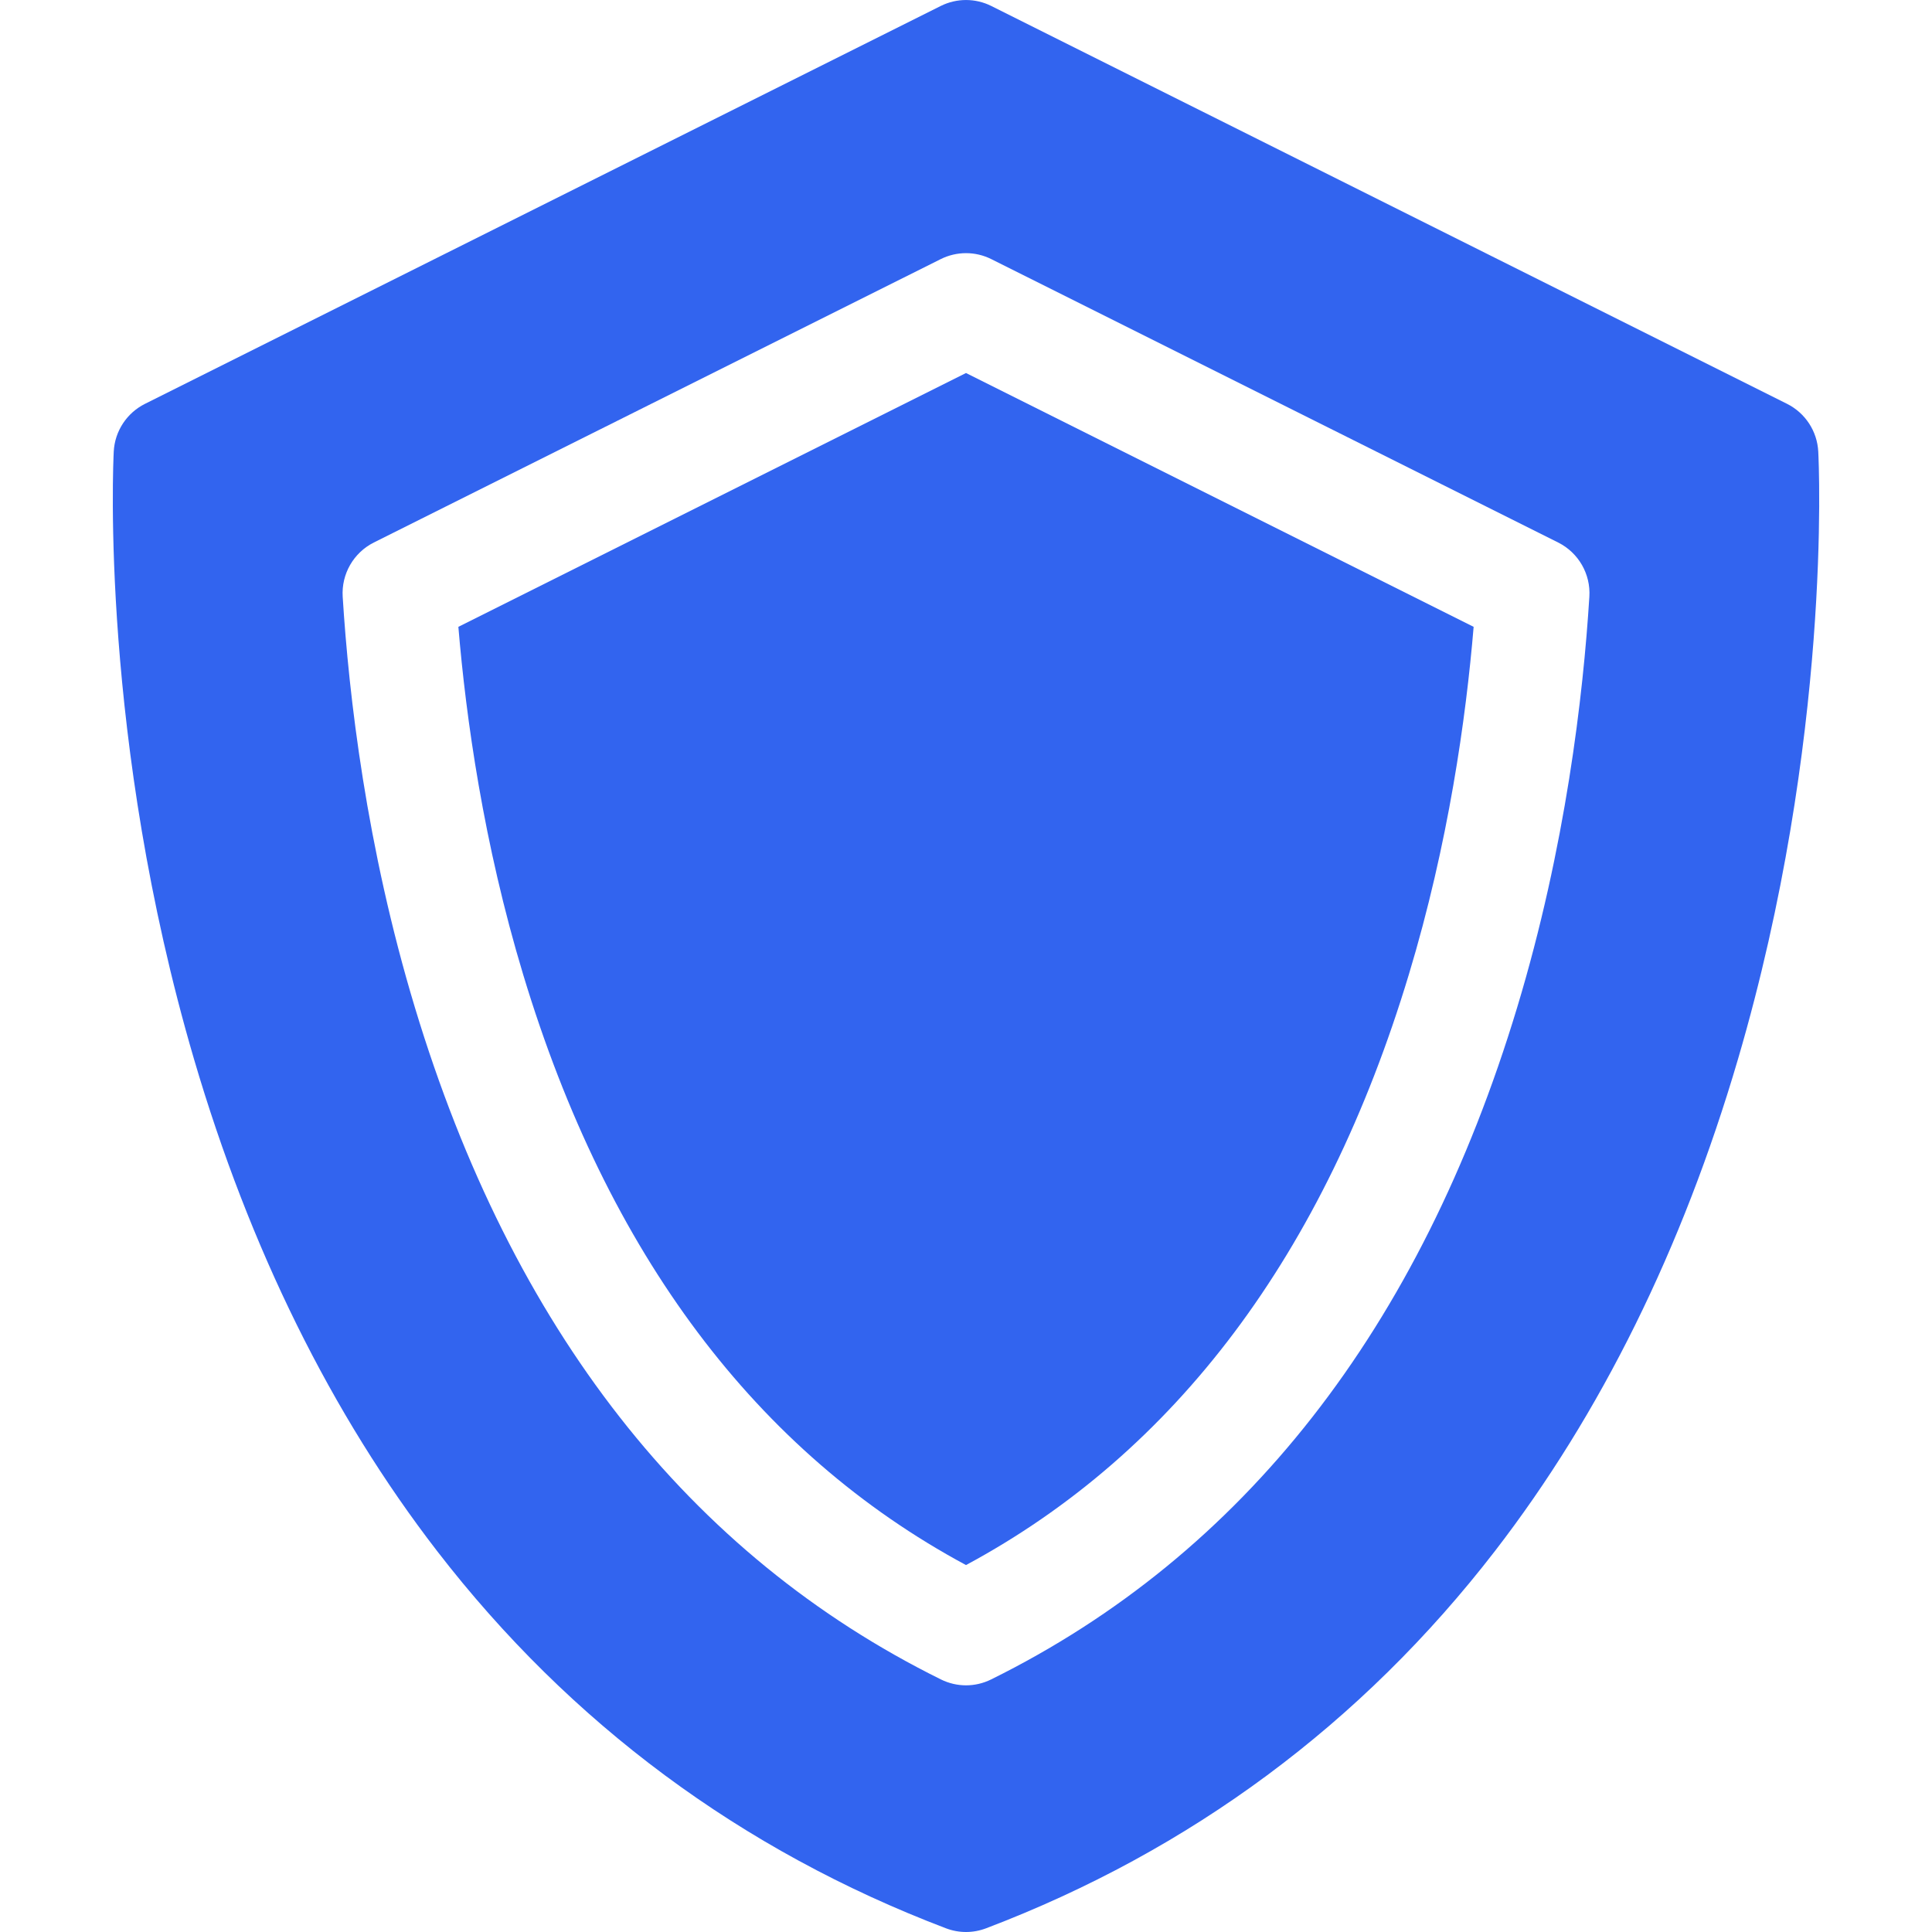
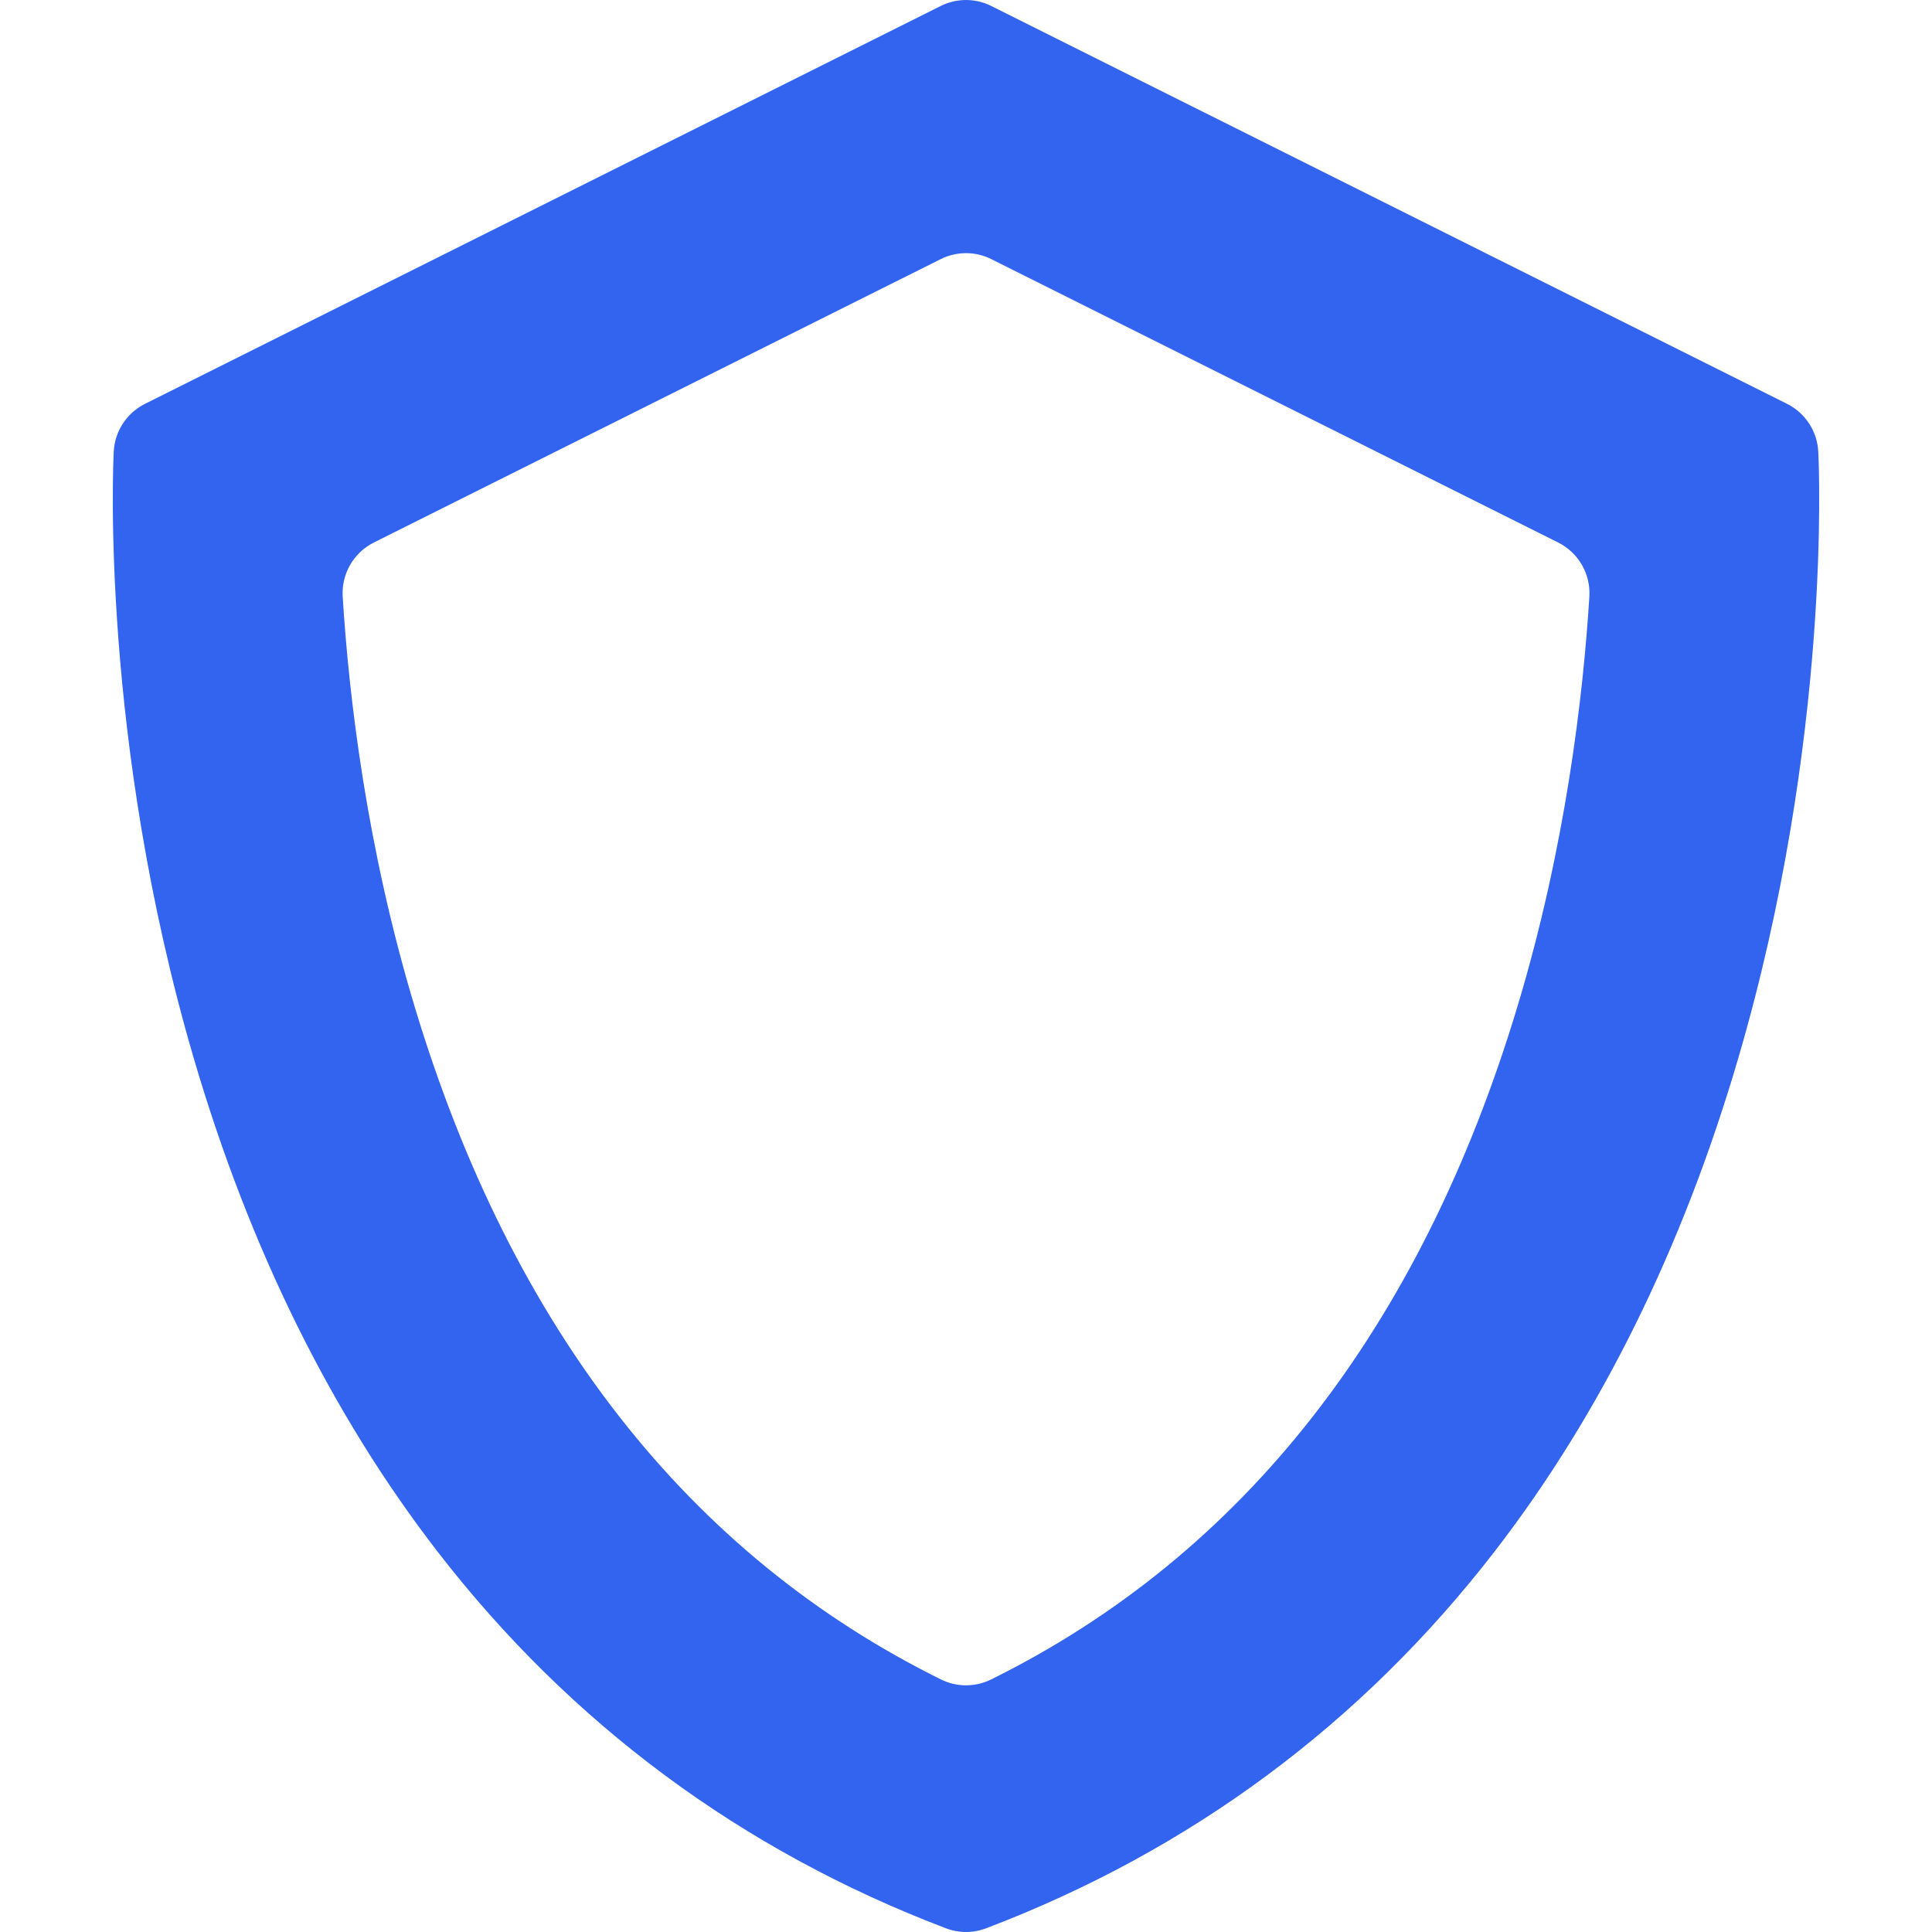
<svg xmlns="http://www.w3.org/2000/svg" width="40" height="40" viewBox="0 0 40 40" fill="none">
  <g clip-path="url(#clip0)">
-     <path d="M9.49 12.978C9.648 14.87 10.011 17.461 10.833 20.182C12.578 25.959 15.661 30.068 20 32.403C24.34 30.068 27.422 25.959 29.167 20.182C29.989 17.461 30.352 14.87 30.51 12.978L20 7.723L9.49 12.978Z" fill="#3264EF" />
    <path d="M37.645 9.348C37.623 8.927 37.376 8.55 36.999 8.361L20.524 0.124C20.195 -0.041 19.806 -0.041 19.476 0.124L3.002 8.361C2.624 8.55 2.377 8.927 2.355 9.348C2.343 9.588 2.072 15.299 4.017 21.929C5.169 25.852 6.862 29.278 9.05 32.113C11.807 35.685 15.351 38.313 19.584 39.923C19.718 39.974 19.859 40 20 40C20.142 40 20.283 39.974 20.417 39.923C24.649 38.313 28.193 35.685 30.951 32.113C33.139 29.278 34.832 25.852 35.983 21.929C37.929 15.299 37.658 9.588 37.645 9.348ZM20.52 34.771C20.356 34.852 20.178 34.893 20 34.893C19.823 34.893 19.645 34.852 19.481 34.771C14.263 32.191 10.598 27.51 8.59 20.859C7.585 17.532 7.222 14.397 7.095 12.354C7.066 11.884 7.32 11.443 7.74 11.232L19.476 5.365C19.806 5.2 20.195 5.2 20.524 5.365L32.26 11.232C32.681 11.443 32.935 11.884 32.906 12.354C32.779 14.398 32.416 17.532 31.411 20.859C29.402 27.51 25.738 32.191 20.52 34.771Z" fill="#3264EF" />
  </g>
  <defs>
    <clipPath id="clip0">
      <rect width="40" height="40" fill="white" />
    </clipPath>
  </defs>
</svg>